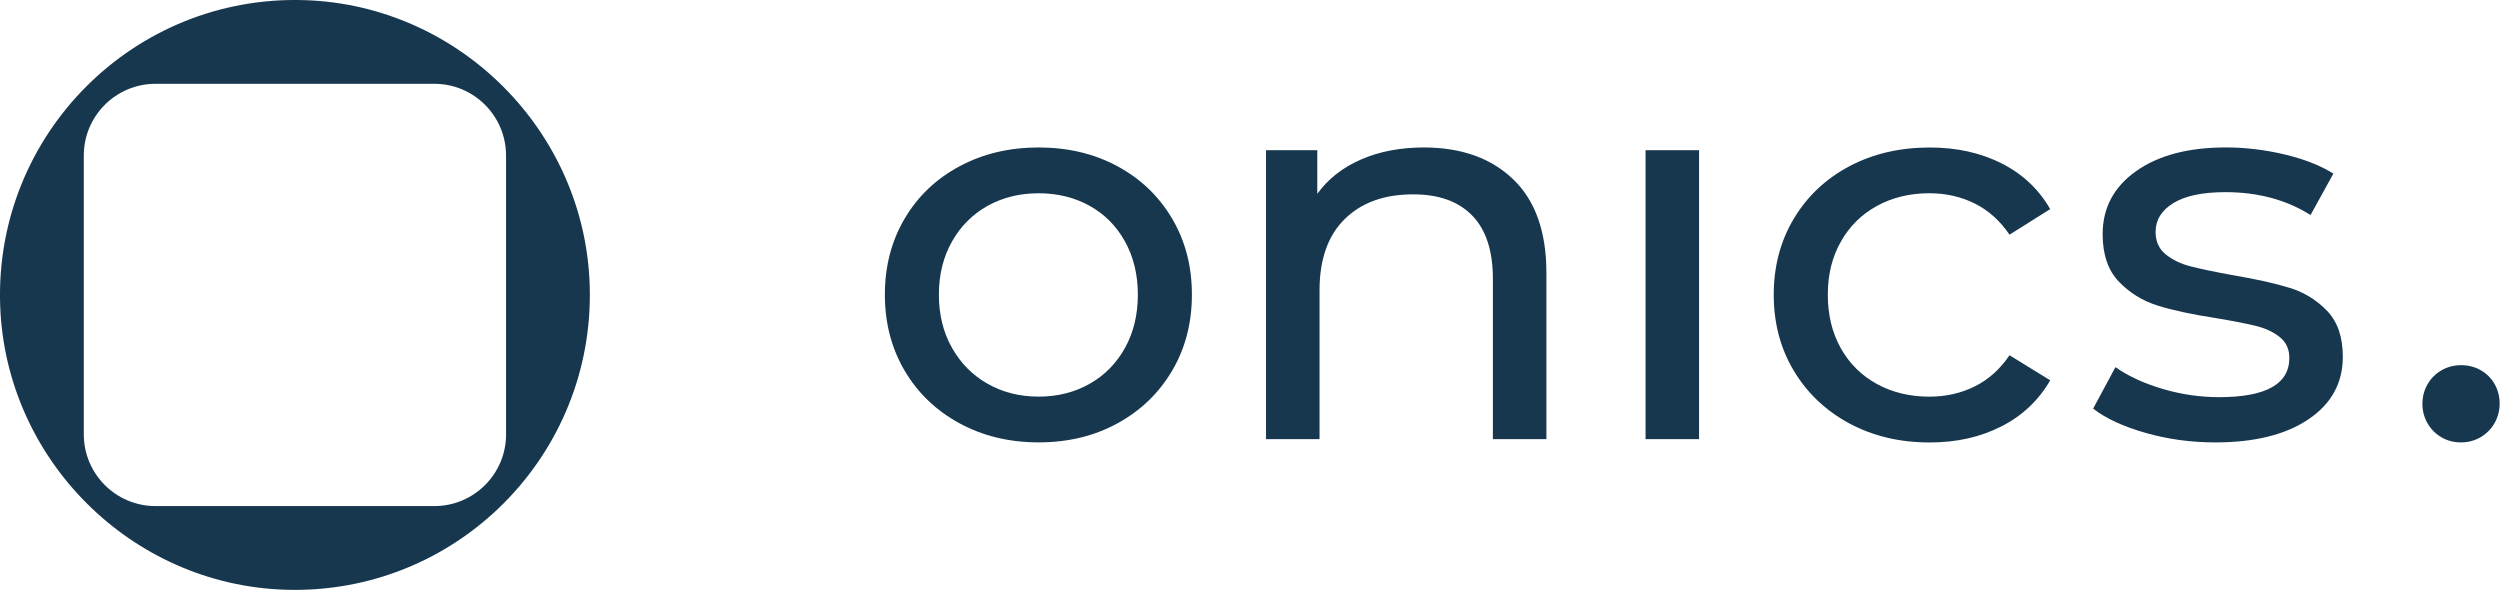
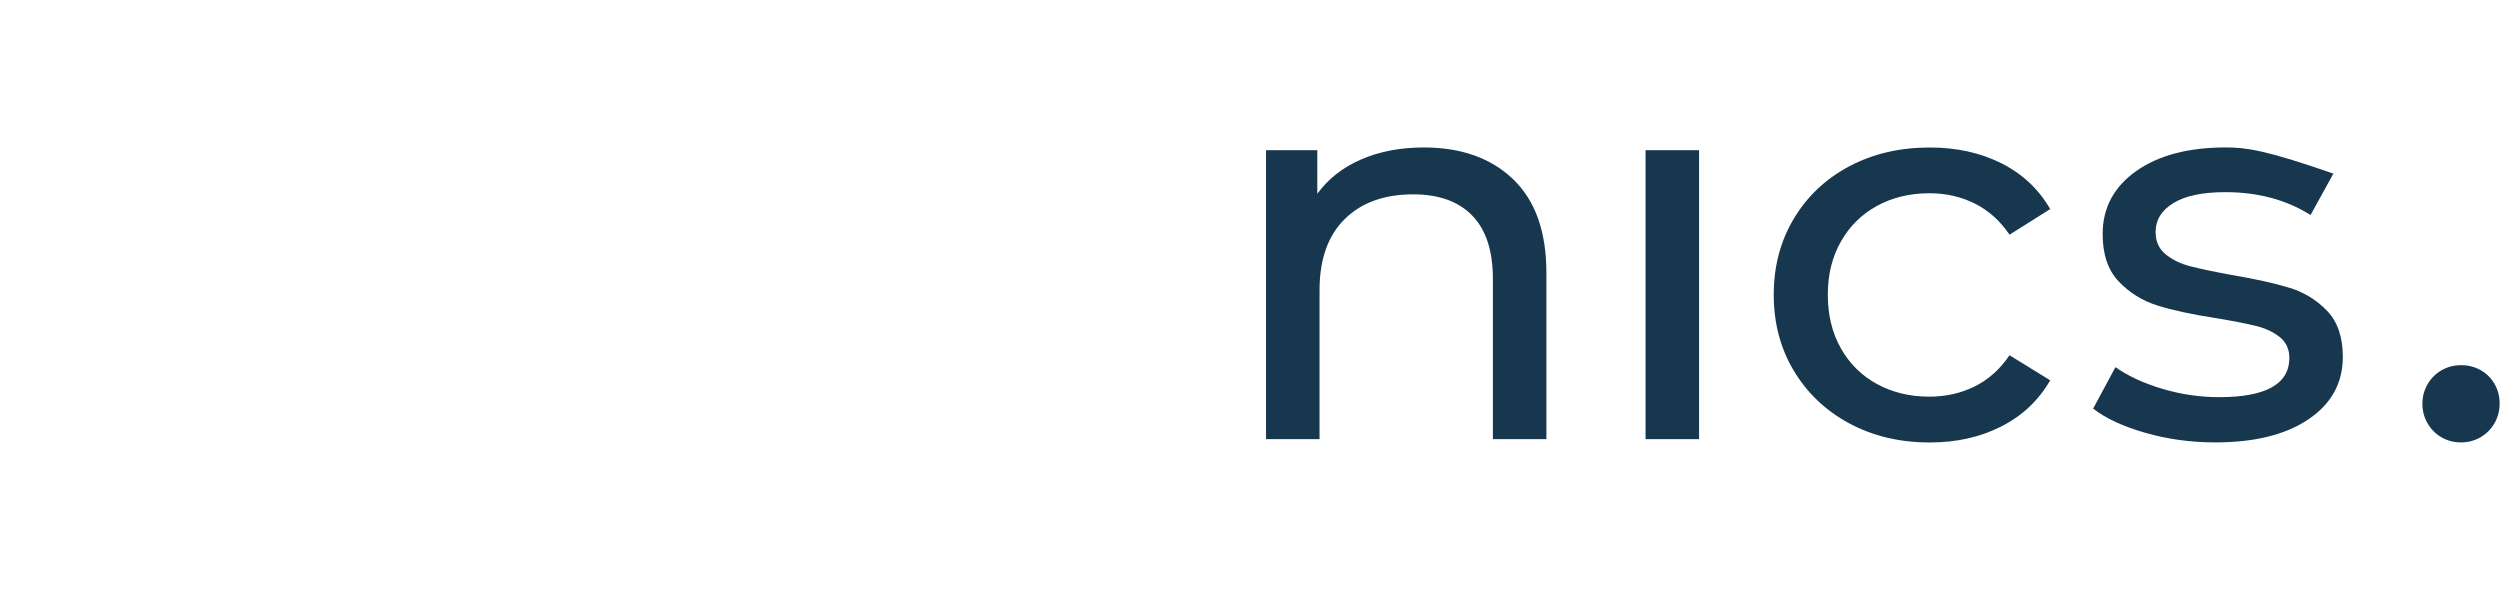
<svg xmlns="http://www.w3.org/2000/svg" width="100%" height="100%" viewBox="0 0 889 210" fill="none">
-   <path d="M397.39 59.13C389.13 54.67 379.78 52.44 369.35 52.44C358.92 52.44 349.53 54.67 341.21 59.13C332.89 63.59 326.37 69.79 321.69 77.74C317 85.69 314.66 94.7 314.66 104.78C314.66 114.86 317.01 123.88 321.69 131.82C326.38 139.77 332.89 146.01 341.21 150.53C349.53 155.05 358.91 157.31 369.35 157.31C379.79 157.31 389.14 155.05 397.39 150.53C405.65 146.01 412.12 139.77 416.81 131.82C421.5 123.87 423.84 114.85 423.84 104.78C423.84 94.71 421.5 85.68 416.81 77.74C412.12 69.79 405.64 63.59 397.39 59.13ZM400.06 123.69C397.02 129.18 392.83 133.45 387.47 136.48C382.12 139.52 376.07 141.04 369.34 141.04C362.61 141.04 356.56 139.52 351.21 136.48C345.86 133.45 341.63 129.18 338.53 123.69C335.42 118.2 333.87 111.9 333.87 104.79C333.87 97.68 335.42 91.38 338.53 85.89C341.63 80.4 345.86 76.17 351.21 73.19C356.56 70.22 362.6 68.73 369.34 68.73C376.08 68.73 382.12 70.22 387.47 73.19C392.82 76.17 397.02 80.4 400.06 85.89C403.09 91.39 404.62 97.69 404.62 104.79C404.62 111.89 403.1 118.2 400.06 123.69Z" fill="#17374F" />
  <path d="M506.29 52.44C497.97 52.44 490.54 53.86 483.99 56.71C477.45 59.55 472.26 63.63 468.43 68.92V53.41H450.2V156.16H469.23V103.23C469.23 92.24 472.2 83.81 478.15 77.93C484.09 72.05 492.22 69.11 502.53 69.11C511.65 69.11 518.65 71.63 523.54 76.67C528.43 81.71 530.87 89.21 530.87 99.16V156.16H549.9V97.03C549.9 82.42 545.97 71.34 538.11 63.78C530.25 56.22 519.65 52.44 506.3 52.44H506.29Z" fill="#17374F" />
  <path d="M604.19 53.41H585.16V156.16H604.19V53.41Z" fill="#17374F" />
  <path d="M667.51 73.18C672.99 70.21 679.17 68.72 686.04 68.72C691.99 68.72 697.4 69.95 702.29 72.41C707.18 74.87 711.27 78.55 714.58 83.46L729.05 74.35C724.95 67.25 719.18 61.82 711.71 58.07C704.24 54.32 695.75 52.45 686.24 52.45C675.54 52.45 665.99 54.68 657.6 59.14C649.21 63.6 642.64 69.8 637.88 77.76C633.12 85.71 630.74 94.72 630.74 104.8C630.74 114.88 633.12 123.9 637.88 131.84C642.64 139.79 649.21 146.03 657.6 150.55C665.99 155.07 675.53 157.34 686.24 157.34C695.75 157.34 704.24 155.43 711.71 151.62C719.17 147.81 724.95 142.34 729.05 135.24L714.58 126.32C711.28 131.23 707.18 134.92 702.29 137.37C697.4 139.82 691.99 141.05 686.04 141.05C679.17 141.05 672.99 139.57 667.51 136.59C662.03 133.62 657.73 129.39 654.63 123.89C651.52 118.4 649.97 112.03 649.97 104.79C649.97 97.55 651.52 91.38 654.63 85.89C657.73 80.4 662.03 76.17 667.51 73.19V73.18Z" fill="#17374F" />
-   <path d="M814.19 102.36C808.97 100.74 802.13 99.23 793.68 97.8C787.34 96.64 782.42 95.6 778.92 94.7C775.42 93.8 772.48 92.37 770.1 90.43C767.72 88.49 766.53 85.84 766.53 82.48C766.53 78.22 768.64 74.79 772.88 72.2C777.1 69.62 783.25 68.33 791.31 68.33C802.93 68.33 813.04 71.04 821.63 76.47L829.75 61.74C825.26 58.9 819.51 56.63 812.51 54.95C805.5 53.27 798.5 52.43 791.5 52.43C778.15 52.43 767.52 55.24 759.59 60.86C751.66 66.48 747.7 73.95 747.7 83.25C747.7 90.49 749.61 96.11 753.44 100.12C757.27 104.13 761.86 106.97 767.21 108.65C772.56 110.33 779.47 111.82 787.92 113.11C794.13 114.15 798.92 115.08 802.29 115.92C805.66 116.76 808.47 118.09 810.72 119.9C812.96 121.71 814.09 124.17 814.09 127.27C814.09 136.57 805.77 141.23 789.12 141.23C782.38 141.23 775.71 140.26 769.1 138.32C762.49 136.38 756.88 133.8 752.25 130.56L744.32 145.3C748.81 148.79 755.02 151.67 762.95 153.93C770.88 156.19 779.13 157.32 787.72 157.32C801.72 157.32 812.79 154.58 820.92 149.08C829.04 143.59 833.11 136.19 833.11 126.88C833.11 119.9 831.26 114.47 827.56 110.59C823.86 106.71 819.4 103.97 814.18 102.35L814.19 102.36Z" fill="#17374F" />
+   <path d="M814.19 102.36C808.97 100.74 802.13 99.23 793.68 97.8C787.34 96.64 782.42 95.6 778.92 94.7C775.42 93.8 772.48 92.37 770.1 90.43C767.72 88.49 766.53 85.84 766.53 82.48C766.53 78.22 768.64 74.79 772.88 72.2C777.1 69.62 783.25 68.33 791.31 68.33C802.93 68.33 813.04 71.04 821.63 76.47L829.75 61.74C805.5 53.27 798.5 52.43 791.5 52.43C778.15 52.43 767.52 55.24 759.59 60.86C751.66 66.48 747.7 73.95 747.7 83.25C747.7 90.49 749.61 96.11 753.44 100.12C757.27 104.13 761.86 106.97 767.21 108.65C772.56 110.33 779.47 111.82 787.92 113.11C794.13 114.15 798.92 115.08 802.29 115.92C805.66 116.76 808.47 118.09 810.72 119.9C812.96 121.71 814.09 124.17 814.09 127.27C814.09 136.57 805.77 141.23 789.12 141.23C782.38 141.23 775.71 140.26 769.1 138.32C762.49 136.38 756.88 133.8 752.25 130.56L744.32 145.3C748.81 148.79 755.02 151.67 762.95 153.93C770.88 156.19 779.13 157.32 787.72 157.32C801.72 157.32 812.79 154.58 820.92 149.08C829.04 143.59 833.11 136.19 833.11 126.88C833.11 119.9 831.26 114.47 827.56 110.59C823.86 106.71 819.4 103.97 814.18 102.35L814.19 102.36Z" fill="#17374F" />
  <path d="M887.08 136.57C885.89 134.48 884.25 132.84 882.16 131.65C880.07 130.46 877.74 129.86 875.18 129.86C872.62 129.86 870.28 130.47 868.18 131.69C866.08 132.91 864.43 134.57 863.22 136.67C862.01 138.77 861.41 141.08 861.41 143.59C861.41 146.1 862.01 148.41 863.22 150.51C864.43 152.61 866.07 154.27 868.16 155.49C870.25 156.71 872.56 157.32 875.1 157.32C877.64 157.32 879.96 156.71 882.06 155.49C884.16 154.27 885.82 152.61 887.04 150.49C888.26 148.38 888.87 146.05 888.87 143.51C888.87 140.97 888.27 138.65 887.08 136.57Z" fill="#17374F" />
-   <path d="M108.32 0.05C47.68 -1.88 -1.88 47.68 0.05 108.32C1.8 163.23 46.53 207.96 101.44 209.71C162.08 211.65 211.63 162.09 209.7 101.45C207.96 46.53 163.23 1.81 108.32 0.05ZM179.96 154.45C179.96 168.54 168.54 179.96 154.45 179.96H55.31C41.22 179.96 29.8 168.54 29.8 154.45V55.31C29.8 41.22 41.22 29.8 55.31 29.8H154.44C168.53 29.8 179.95 41.22 179.95 55.31V154.44L179.96 154.45Z" fill="#17374F" />
</svg>